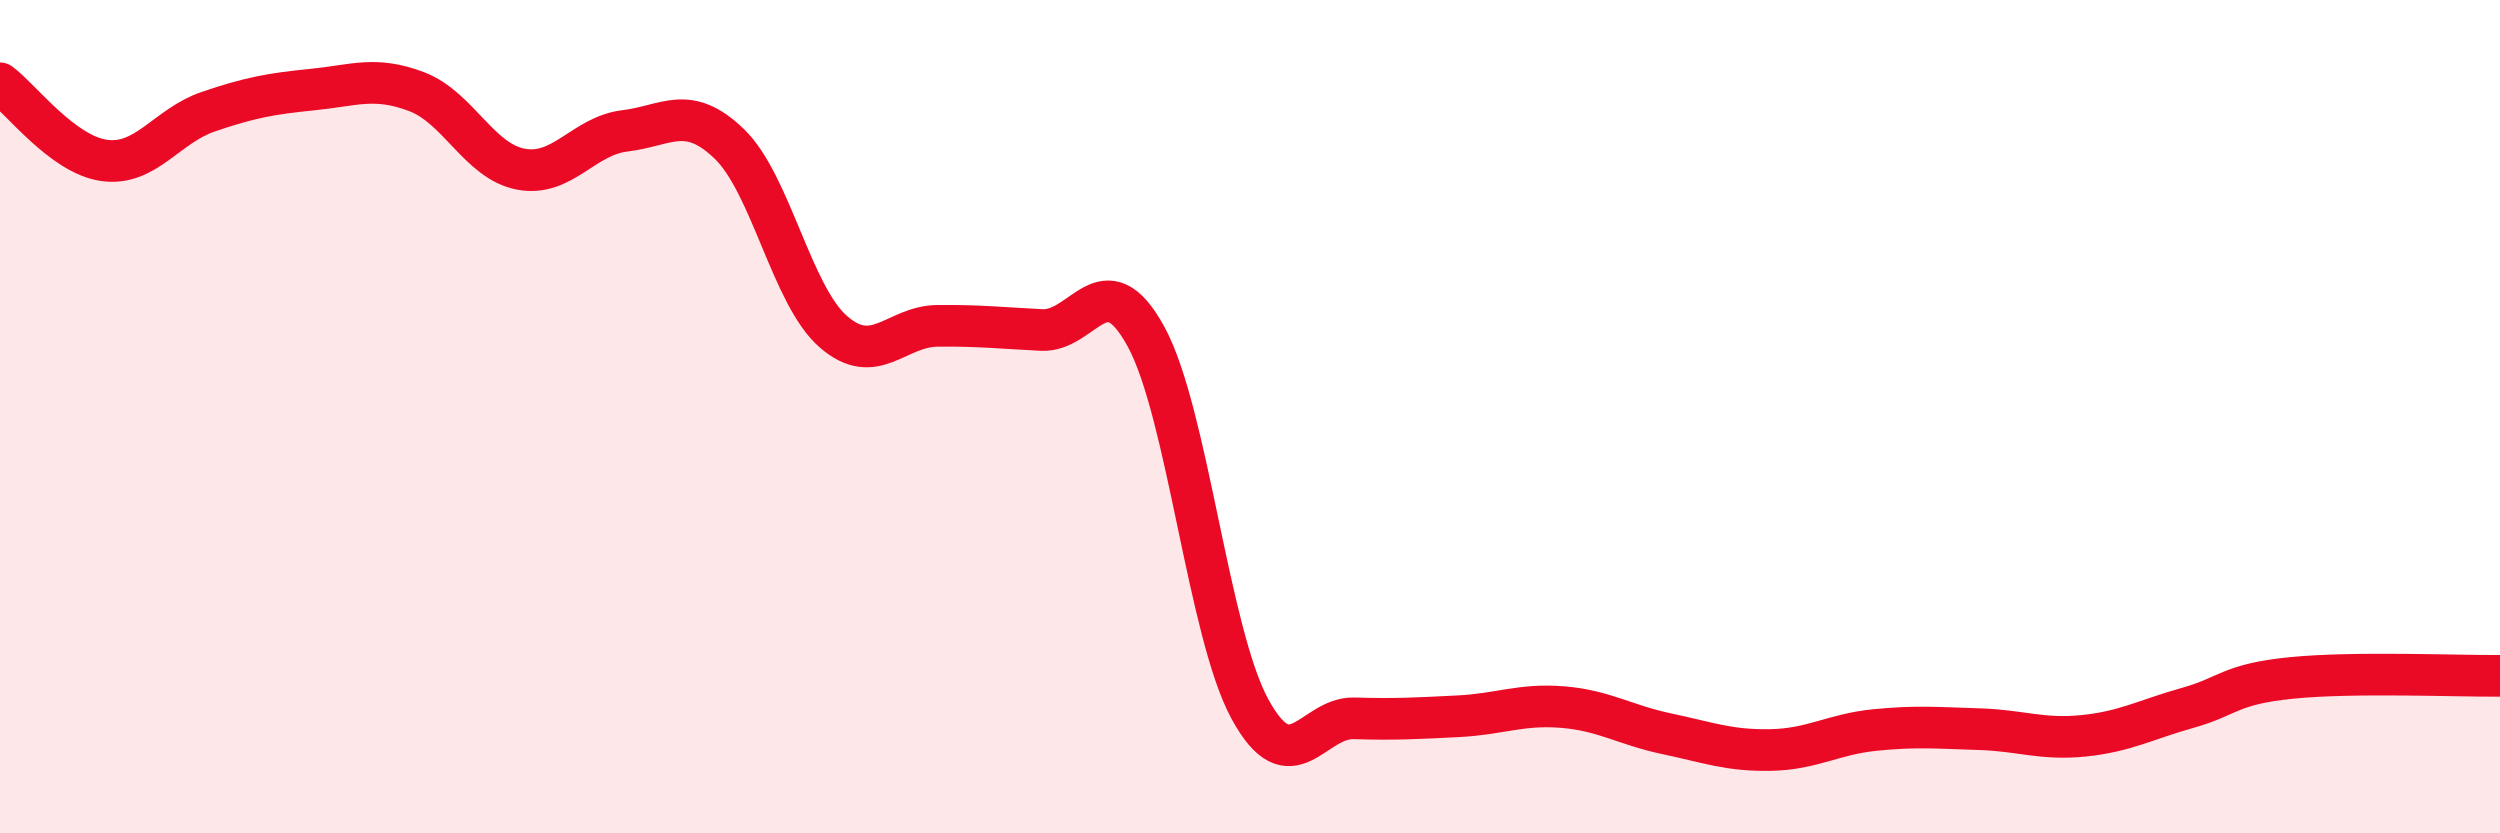
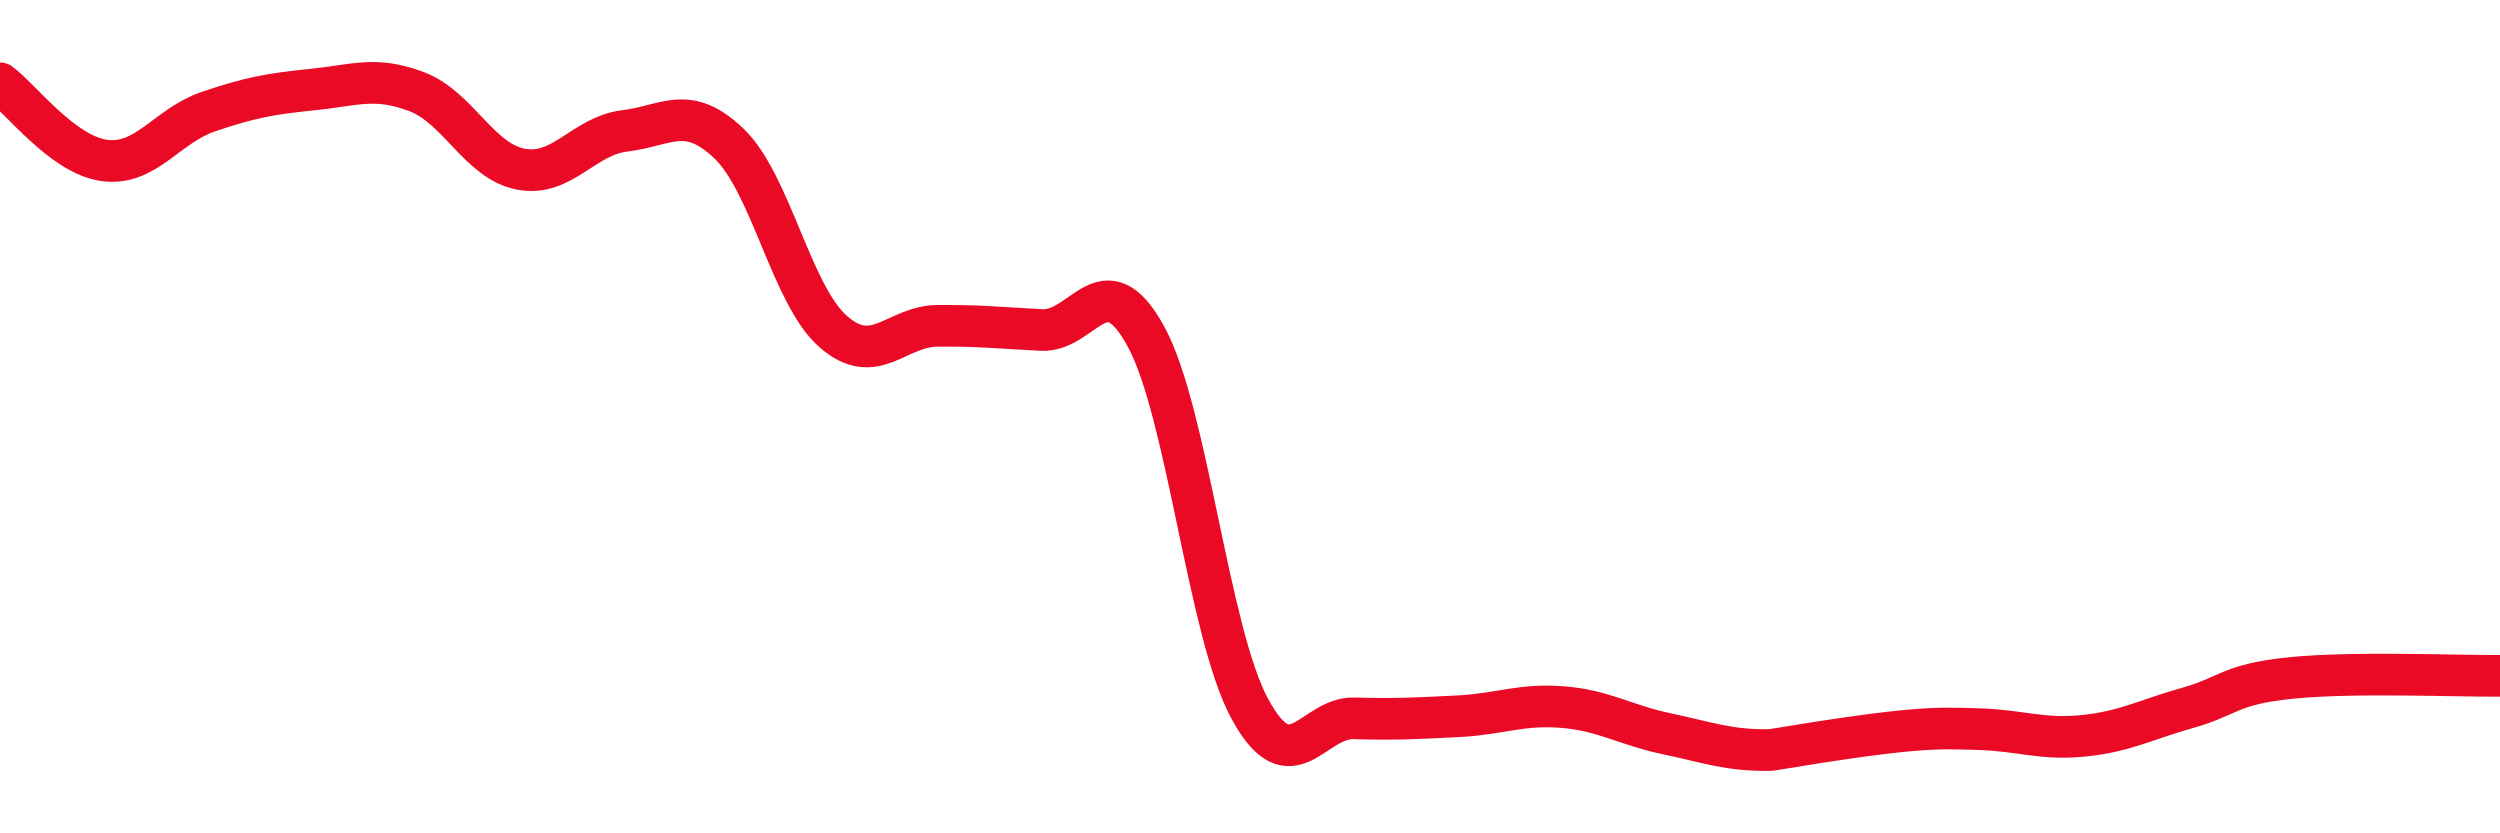
<svg xmlns="http://www.w3.org/2000/svg" width="60" height="20" viewBox="0 0 60 20">
-   <path d="M 0,2 C 0.5,2.37 1.5,3.71 2.5,3.85 C 3.5,3.99 4,3.02 5,2.68 C 6,2.34 6.5,2.25 7.5,2.15 C 8.5,2.05 9,1.82 10,2.2 C 11,2.58 11.5,3.87 12.5,4.06 C 13.5,4.25 14,3.26 15,3.14 C 16,3.02 16.5,2.49 17.5,3.45 C 18.5,4.41 19,7.09 20,7.96 C 21,8.83 21.5,7.83 22.5,7.82 C 23.5,7.81 24,7.87 25,7.92 C 26,7.97 26.5,6.25 27.5,8.07 C 28.5,9.89 29,15.19 30,17.02 C 31,18.85 31.5,17.21 32.5,17.24 C 33.5,17.27 34,17.24 35,17.19 C 36,17.14 36.5,16.89 37.5,16.97 C 38.5,17.05 39,17.4 40,17.61 C 41,17.82 41.5,18.02 42.5,18 C 43.5,17.98 44,17.62 45,17.52 C 46,17.42 46.5,17.47 47.5,17.5 C 48.5,17.53 49,17.76 50,17.66 C 51,17.56 51.5,17.27 52.5,16.99 C 53.5,16.71 53.5,16.42 55,16.27 C 56.5,16.12 59,16.23 60,16.22L60 20L0 20Z" fill="#EB0A25" opacity="0.1" stroke-linecap="round" stroke-linejoin="round" />
-   <path d="M 0,2 C 0.5,2.37 1.5,3.71 2.5,3.85 C 3.5,3.99 4,3.02 5,2.68 C 6,2.34 6.5,2.25 7.5,2.15 C 8.5,2.05 9,1.82 10,2.2 C 11,2.58 11.5,3.87 12.5,4.06 C 13.5,4.25 14,3.26 15,3.14 C 16,3.02 16.5,2.49 17.5,3.45 C 18.5,4.41 19,7.09 20,7.96 C 21,8.83 21.5,7.83 22.5,7.82 C 23.5,7.81 24,7.87 25,7.92 C 26,7.97 26.5,6.25 27.5,8.07 C 28.5,9.89 29,15.19 30,17.02 C 31,18.85 31.5,17.21 32.5,17.24 C 33.5,17.27 34,17.24 35,17.19 C 36,17.14 36.5,16.89 37.5,16.97 C 38.5,17.05 39,17.4 40,17.61 C 41,17.82 41.5,18.02 42.5,18 C 43.5,17.98 44,17.62 45,17.52 C 46,17.42 46.5,17.47 47.5,17.5 C 48.5,17.53 49,17.76 50,17.66 C 51,17.56 51.5,17.27 52.5,16.99 C 53.5,16.71 53.5,16.42 55,16.27 C 56.5,16.12 59,16.23 60,16.22" stroke="#EB0A25" stroke-width="1" fill="none" stroke-linecap="round" stroke-linejoin="round" />
+   <path d="M 0,2 C 0.5,2.37 1.5,3.71 2.5,3.85 C 3.5,3.99 4,3.02 5,2.68 C 6,2.34 6.5,2.25 7.5,2.15 C 8.5,2.05 9,1.82 10,2.2 C 11,2.58 11.5,3.87 12.5,4.06 C 13.5,4.25 14,3.26 15,3.14 C 16,3.02 16.5,2.49 17.5,3.45 C 18.5,4.41 19,7.09 20,7.96 C 21,8.83 21.5,7.83 22.5,7.82 C 23.5,7.81 24,7.87 25,7.92 C 26,7.97 26.5,6.25 27.5,8.07 C 28.5,9.89 29,15.19 30,17.02 C 31,18.85 31.5,17.21 32.5,17.24 C 33.5,17.27 34,17.24 35,17.19 C 36,17.14 36.5,16.89 37.5,16.97 C 38.5,17.05 39,17.4 40,17.61 C 41,17.82 41.5,18.02 42.5,18 C 46,17.42 46.5,17.47 47.5,17.5 C 48.5,17.53 49,17.76 50,17.66 C 51,17.56 51.5,17.27 52.5,16.99 C 53.5,16.71 53.5,16.42 55,16.27 C 56.5,16.12 59,16.23 60,16.22" stroke="#EB0A25" stroke-width="1" fill="none" stroke-linecap="round" stroke-linejoin="round" />
</svg>